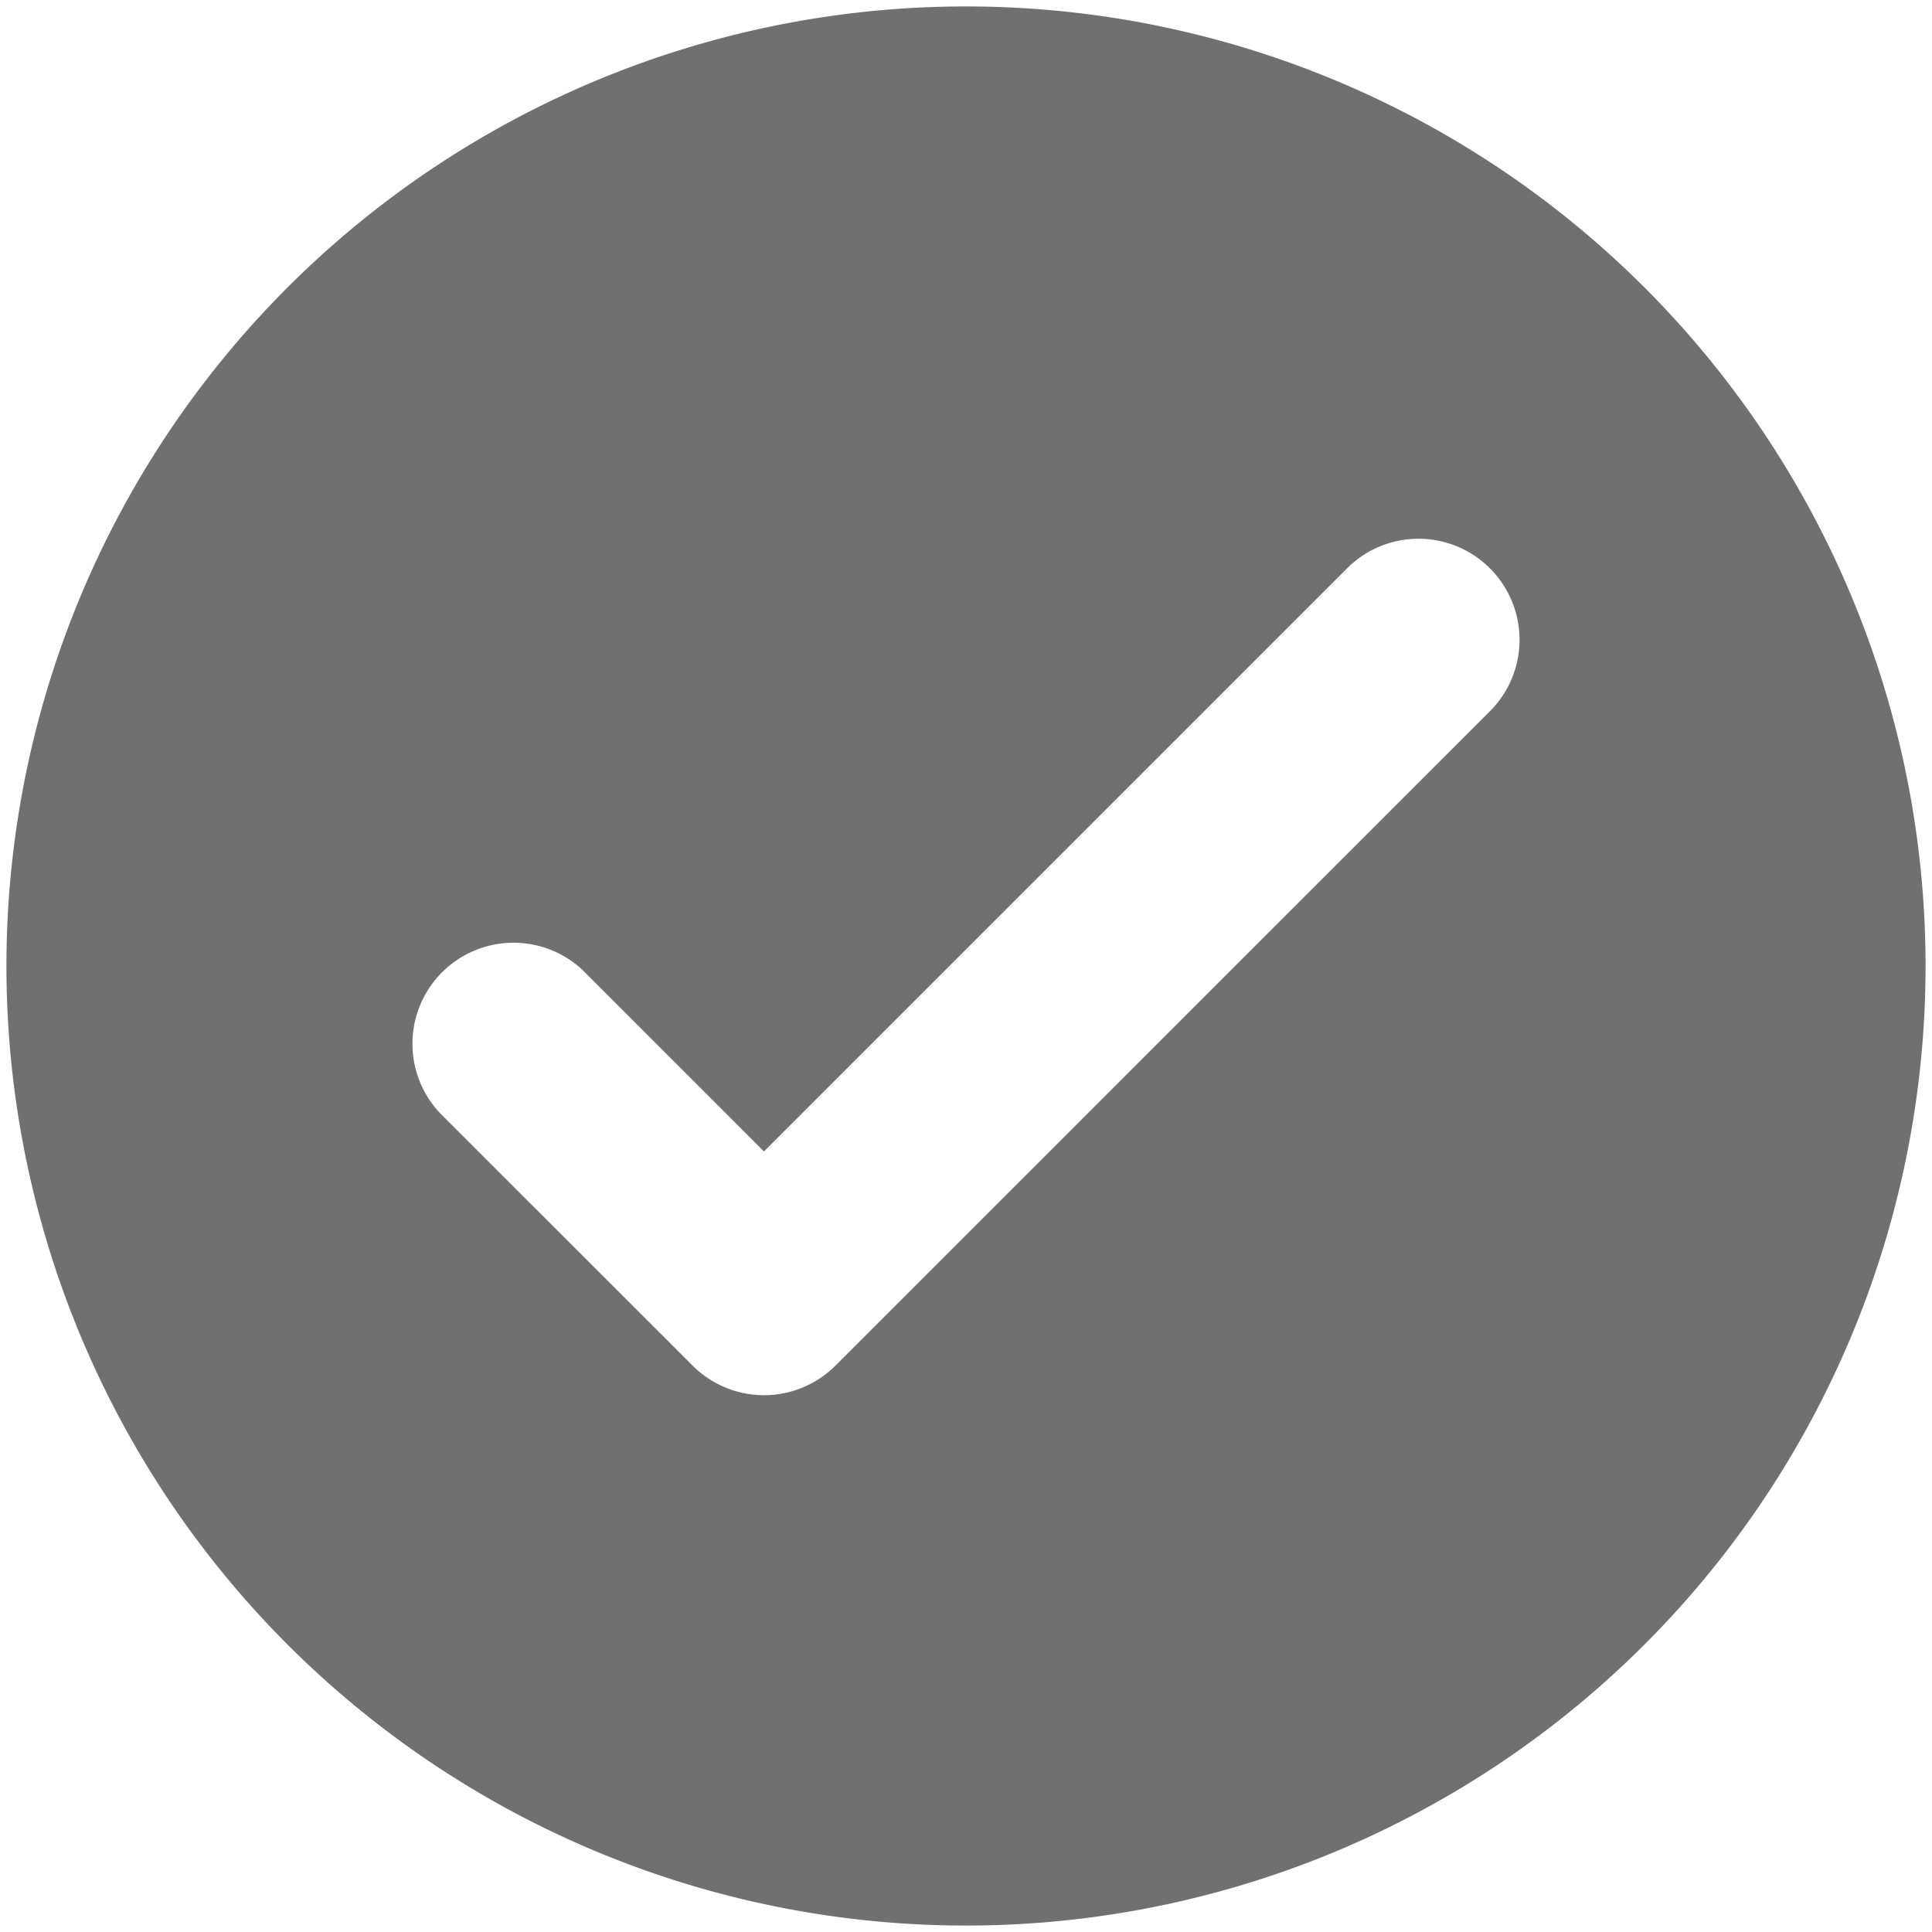
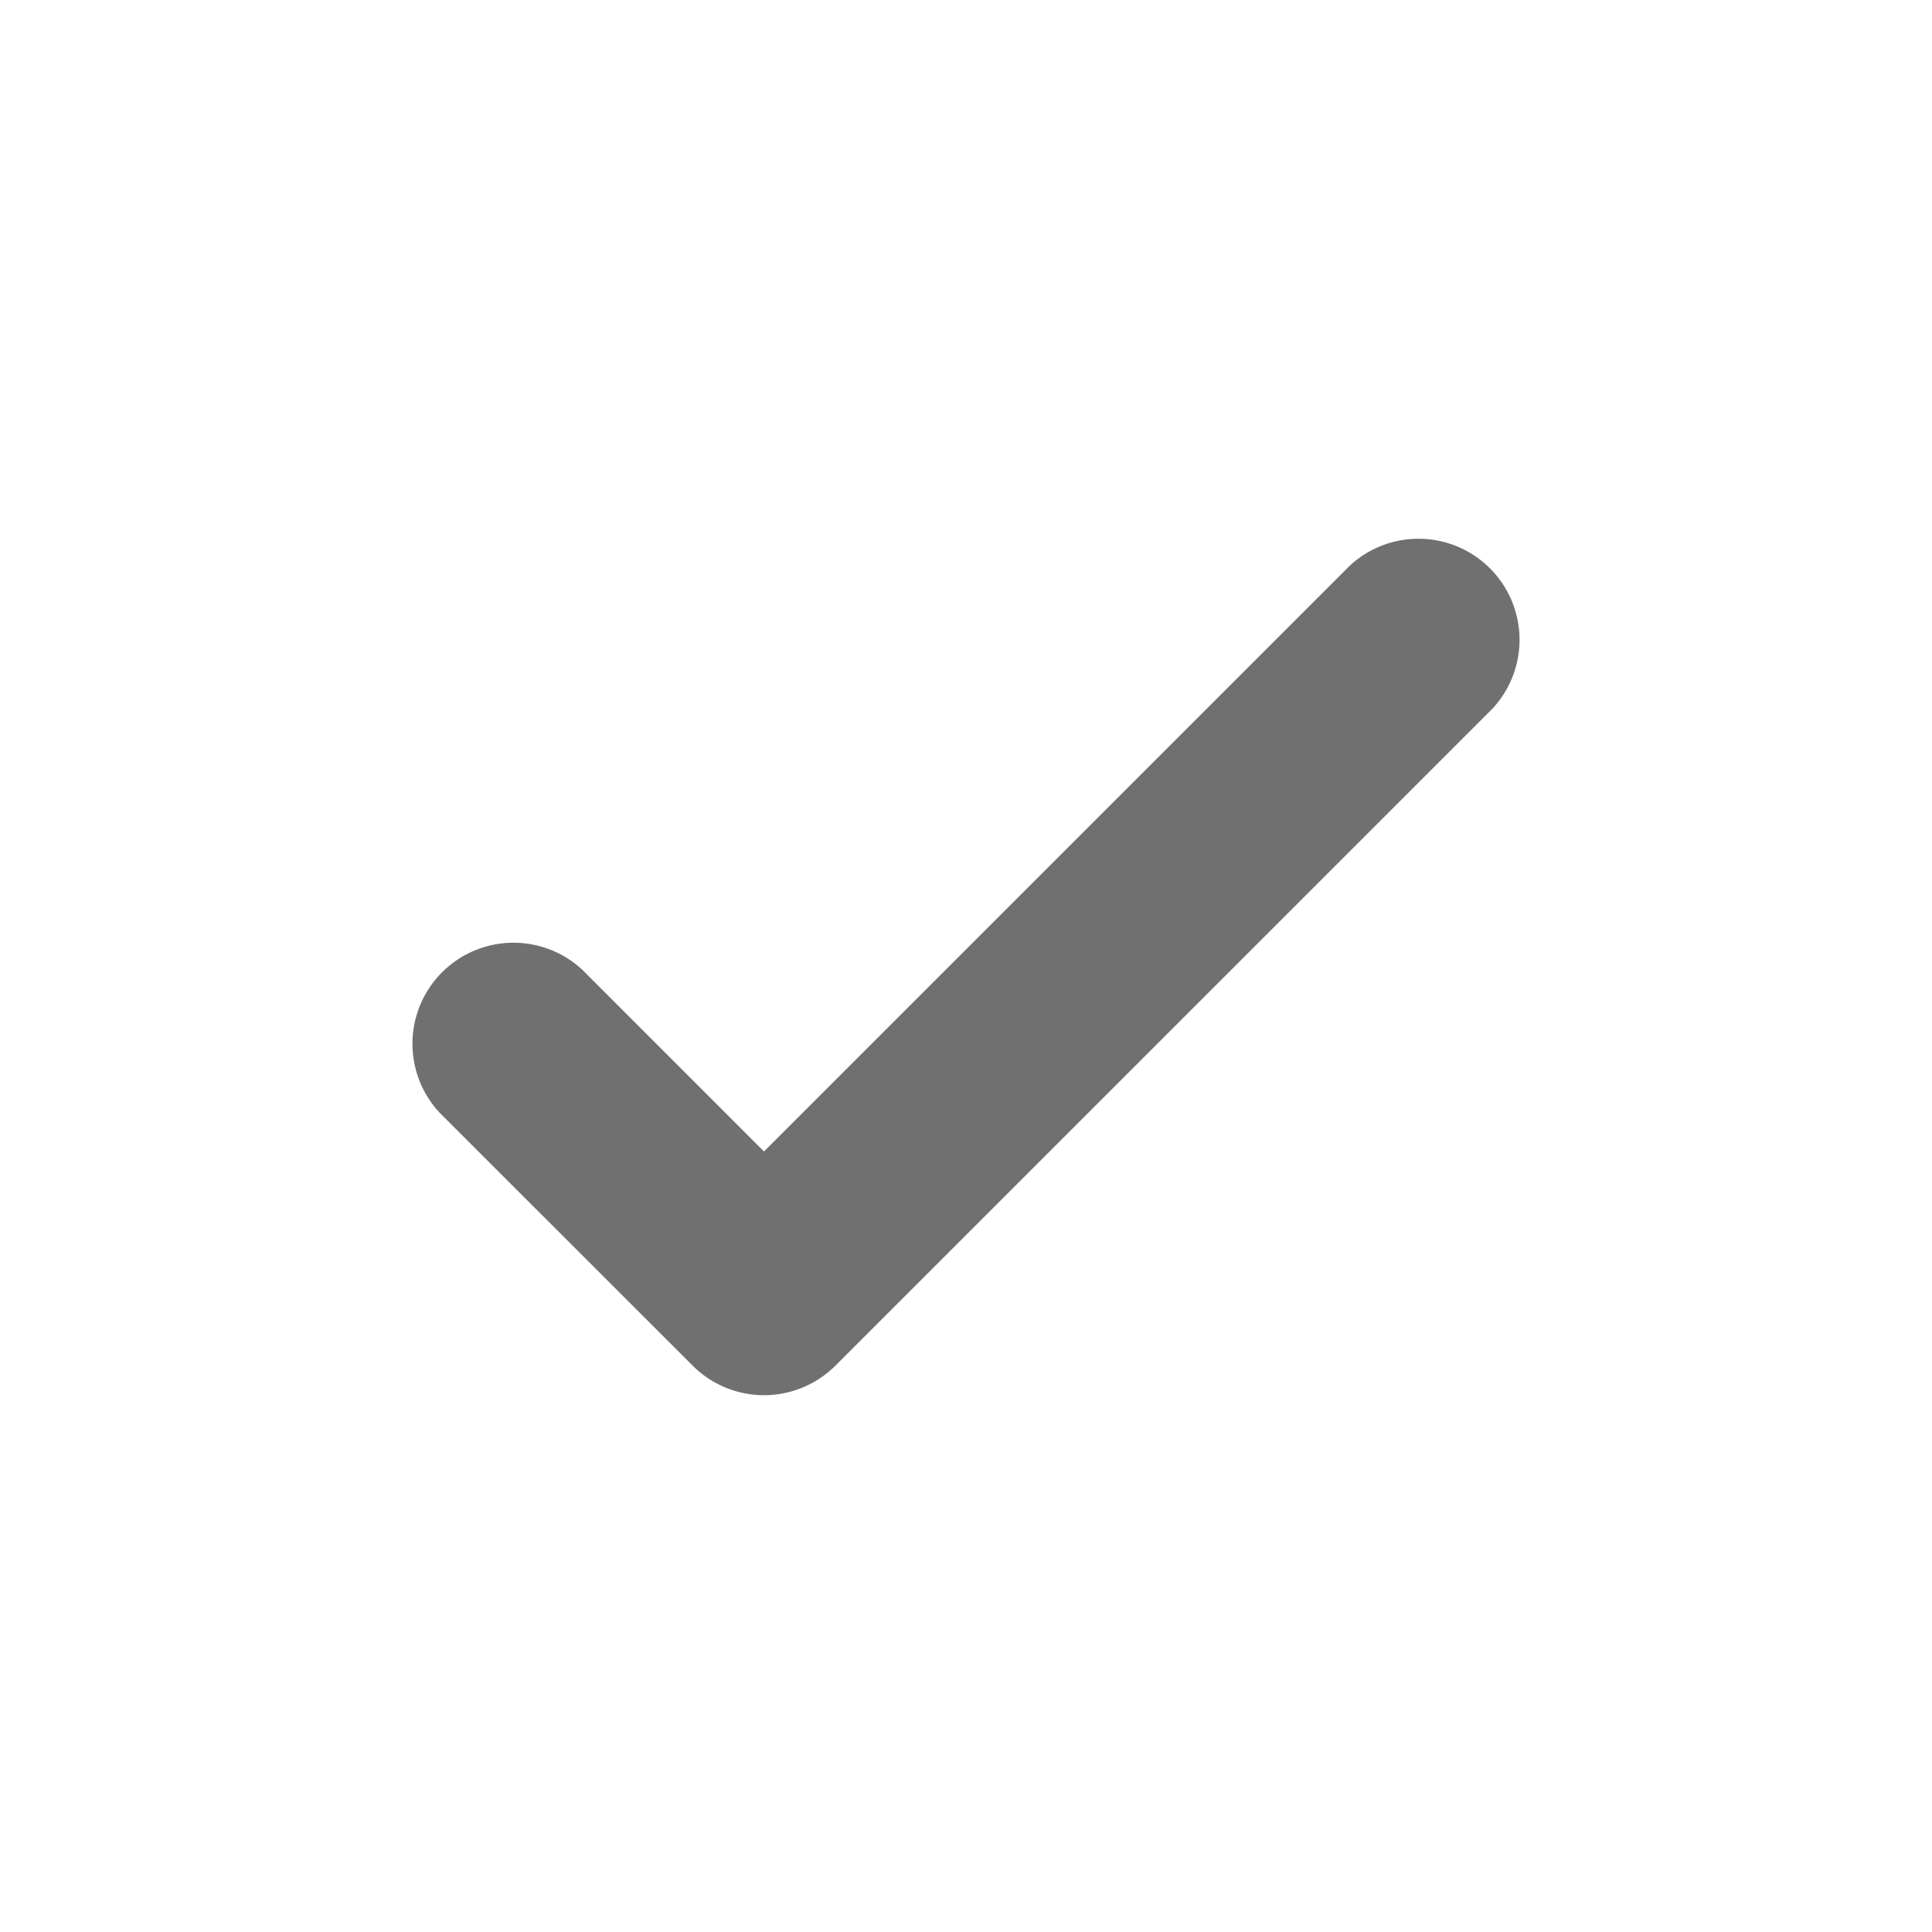
<svg xmlns="http://www.w3.org/2000/svg" viewBox="0 0 300 300">
-   <path d="m150 1a149 149 0 1 0 149 149 149 149 0 0 0 -149-149zm81.67 109.12-101.95 101.94a15.68 15.68 0 0 1 -22.16 0l-39.23-39.21a15.69 15.69 0 0 1 22.18-22.18l28.12 28.13 90.86-90.86a15.69 15.69 0 0 1 22.18 22.18z" fill="#707070" />
+   <path d="m150 1zm81.67 109.12-101.95 101.94a15.68 15.68 0 0 1 -22.16 0l-39.23-39.21a15.69 15.69 0 0 1 22.18-22.18l28.12 28.13 90.86-90.86a15.69 15.69 0 0 1 22.18 22.18z" fill="#707070" />
</svg>